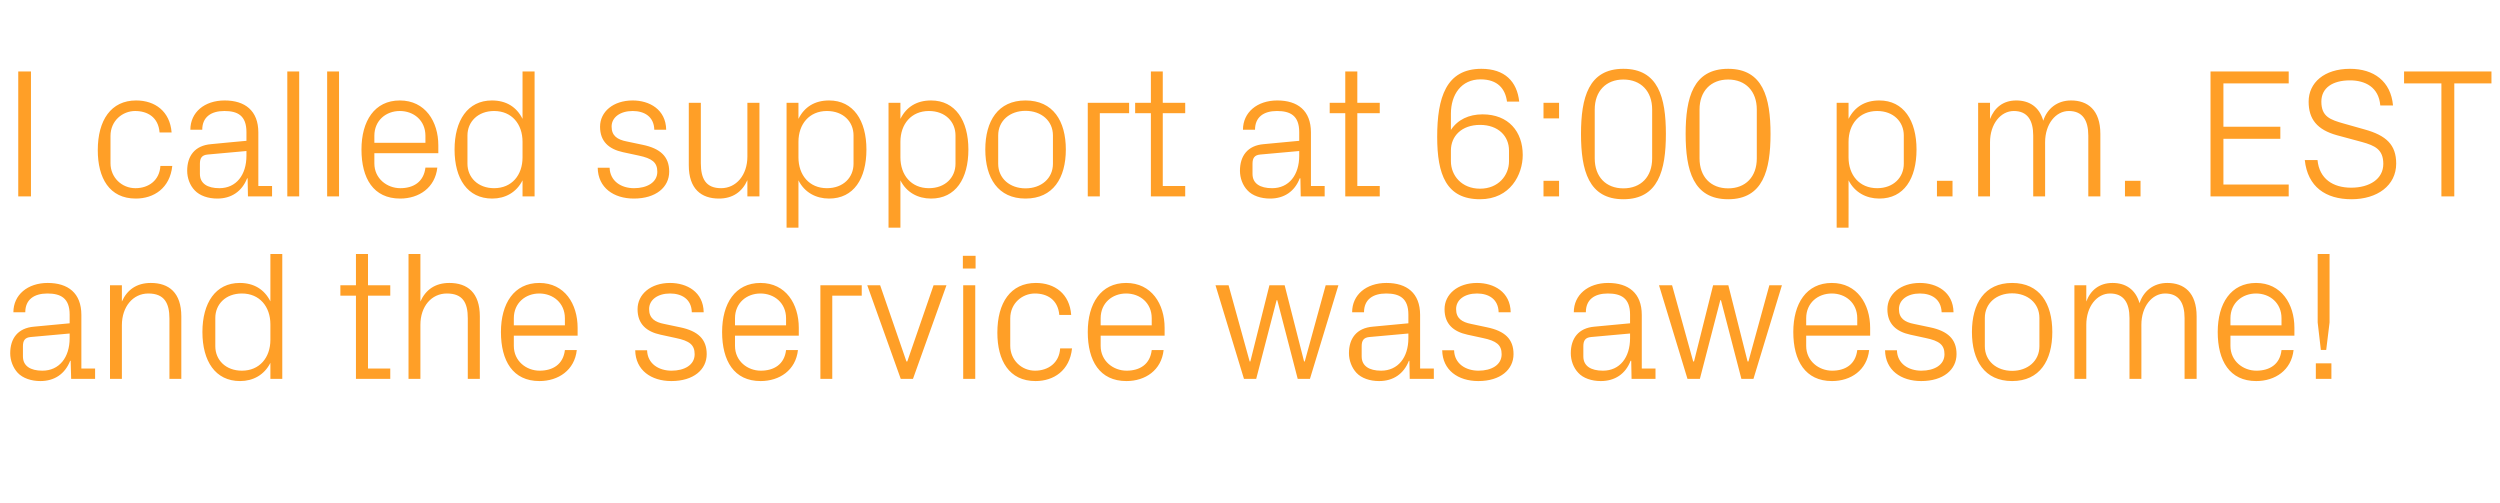
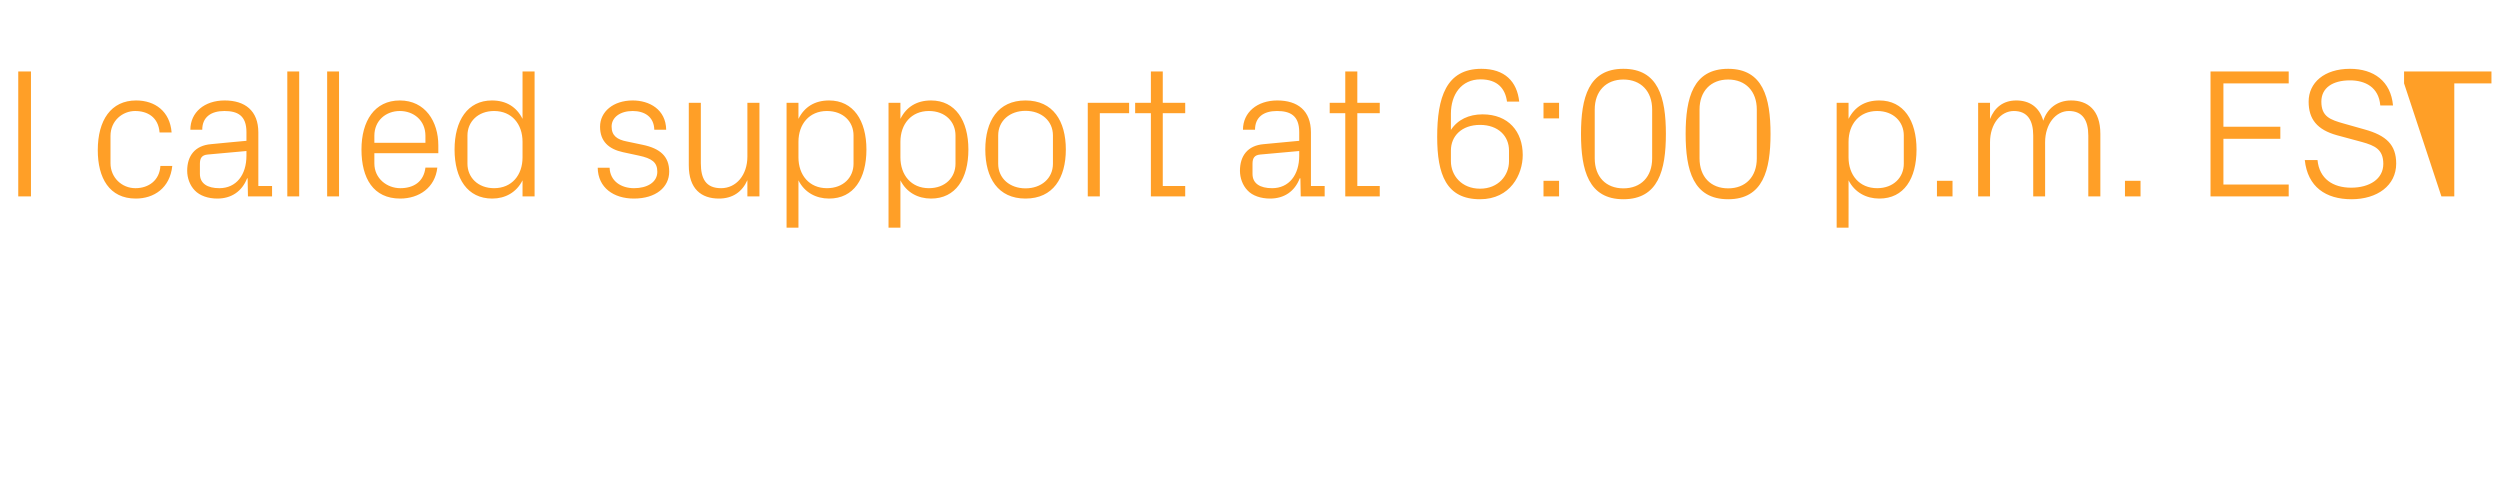
<svg xmlns="http://www.w3.org/2000/svg" version="1.1" width="1493.2px" height="300.4px" viewBox="0 -29 1493.2 300.4" style="top:-29px">
  <desc>I called support at 6:00 p.m. EST and the service was awesome!</desc>
  <defs />
  <g id="Polygon35064">
-     <path d="M 41.6 158.9 C 41.6 149 36.2 146.3 28.3 146.3 C 20.4 146.3 15.1 149.9 15.1 157.5 C 15.1 157.5 8 157.5 8 157.5 C 8 147.1 16.5 140 28.5 140 C 40.6 140 48.6 146 48.6 159.1 C 48.6 159.14 48.6 191.1 48.6 191.1 L 56.8 191.1 L 56.8 197.3 L 42.5 197.3 L 42.2 186.5 C 42.2 186.5 41.91 186.46 41.9 186.5 C 38.8 194.4 32.5 198.6 24.1 198.6 C 18.7 198.6 13.6 196.9 10.6 193.7 C 7.8 190.7 6.1 186.3 6.1 182 C 6.1 173.2 10.6 166.9 20.4 166.1 C 20.41 166.05 41.6 164.1 41.6 164.1 C 41.6 164.1 41.58 158.92 41.6 158.9 Z M 18.3 172.3 C 14.9 172.6 13.7 174.4 13.7 177.8 C 13.7 177.8 13.7 183.9 13.7 183.9 C 13.7 189.6 18.2 192.4 25.3 192.4 C 35.4 192.4 41.6 184.5 41.6 173 C 41.58 172.96 41.6 170.2 41.6 170.2 C 41.6 170.2 18.32 172.3 18.3 172.3 Z M 101.2 161.3 C 101.2 152.1 98.2 146.3 88.6 146.3 C 79.4 146.3 72.8 154.2 72.8 165.2 C 72.85 165.17 72.8 197.3 72.8 197.3 L 65.7 197.3 L 65.7 141.4 L 72.8 141.4 C 72.8 141.4 72.85 151.13 72.8 151.1 C 75.9 144.1 81.6 140 90.1 140 C 100.9 140 108.3 145.8 108.3 160 C 108.29 160.02 108.3 197.3 108.3 197.3 L 101.2 197.3 C 101.2 197.3 101.16 161.33 101.2 161.3 Z M 161.5 164.7 C 161.5 154.1 155 146.3 144.5 146.3 C 134.7 146.3 128.6 152.8 128.6 160.9 C 128.6 160.9 128.6 177.8 128.6 177.8 C 128.6 185.9 134.7 192.4 144.5 192.4 C 155 192.4 161.5 184.6 161.5 174 C 161.5 174 161.5 164.7 161.5 164.7 Z M 161.5 197.3 C 161.5 197.3 161.5 187.66 161.5 187.7 C 157.9 194.9 151.2 198.6 143.4 198.6 C 128.6 198.6 120.9 186.7 120.9 169.3 C 120.9 152 128.7 140 143.2 140 C 151.6 140 157.9 143.8 161.5 151 C 161.5 151.02 161.5 122.7 161.5 122.7 L 168.6 122.7 L 168.6 197.3 L 161.5 197.3 Z M 219.8 191.1 L 233.1 191.1 L 233.1 197.3 L 212.6 197.3 L 212.6 147.6 L 203.3 147.6 L 203.3 141.4 L 212.6 141.4 L 212.6 122.7 L 219.8 122.7 L 219.8 141.4 L 233.1 141.4 L 233.1 147.6 L 219.8 147.6 L 219.8 191.1 Z M 279.4 161.1 C 279.4 151.9 276.5 146.3 266.9 146.3 C 257.7 146.3 251.1 154 251.1 165 C 251.13 164.95 251.1 197.3 251.1 197.3 L 244 197.3 L 244 122.7 L 251.1 122.7 C 251.1 122.7 251.13 151.13 251.1 151.1 C 254.2 144.1 259.9 140 268.4 140 C 279.2 140 286.6 145.8 286.6 160 C 286.57 160.02 286.6 197.3 286.6 197.3 L 279.4 197.3 C 279.4 197.3 279.44 161.11 279.4 161.1 Z M 337.4 161.1 C 337.4 151.9 330.3 146.3 322.1 146.3 C 313.9 146.3 306.9 151.9 306.9 161.1 C 306.87 161.11 306.9 165.3 306.9 165.3 L 337.4 165.3 C 337.4 165.3 337.37 161.11 337.4 161.1 Z M 344.5 180.1 C 343.2 192.1 333.5 198.6 322.2 198.6 C 306.3 198.6 299.2 186.5 299.2 169.3 C 299.2 152.3 307 140 322.1 140 C 337.3 140 345 152.6 345 166.8 C 345.05 166.82 345 171.5 345 171.5 L 306.9 171.5 C 306.9 171.5 306.87 177.57 306.9 177.6 C 306.9 186.7 314.4 192.4 322.3 192.4 C 330.1 192.4 336.4 188.7 337.4 180.1 C 337.4 180.1 344.5 180.1 344.5 180.1 Z M 406.3 166.5 C 416.8 168.7 422.1 173.5 422.1 182.5 C 422.1 191.8 414.2 198.6 401 198.6 C 388.9 198.6 379.6 192.1 379.4 180.2 C 379.4 180.2 386.5 180.2 386.5 180.2 C 386.7 188.2 393.4 192.4 401.1 192.4 C 408.8 192.4 414.9 189 414.9 182.6 C 414.9 177 411.9 174.6 403.7 172.9 C 403.7 172.9 394.5 170.9 394.5 170.9 C 386.2 169.1 380.8 164.6 380.8 155.7 C 380.8 146.7 388.7 140 400.2 140 C 410.2 140 420.1 145.3 420.3 157.5 C 420.3 157.5 413.2 157.5 413.2 157.5 C 413 149.6 407.1 146.3 400.2 146.3 C 392.8 146.3 387.7 150.1 387.7 155.6 C 387.7 161.1 391.1 163.4 396.8 164.5 C 396.8 164.5 406.3 166.5 406.3 166.5 Z M 469.5 161.1 C 469.5 151.9 462.4 146.3 454.2 146.3 C 446 146.3 439 151.9 439 161.1 C 438.96 161.11 439 165.3 439 165.3 L 469.5 165.3 C 469.5 165.3 469.46 161.11 469.5 161.1 Z M 476.6 180.1 C 475.3 192.1 465.6 198.6 454.3 198.6 C 438.4 198.6 431.3 186.5 431.3 169.3 C 431.3 152.3 439.1 140 454.2 140 C 469.4 140 477.1 152.6 477.1 166.8 C 477.14 166.82 477.1 171.5 477.1 171.5 L 439 171.5 C 439 171.5 438.96 177.57 439 177.6 C 439 186.7 446.5 192.4 454.4 192.4 C 462.2 192.4 468.5 188.7 469.5 180.1 C 469.5 180.1 476.6 180.1 476.6 180.1 Z M 490 141.4 L 514.7 141.4 L 514.7 147.6 L 497.1 147.6 L 497.1 197.3 L 490 197.3 L 490 141.4 Z M 541.9 186.9 L 557.6 141.4 L 565.3 141.4 L 545.3 197.3 L 538 197.3 L 518 141.4 L 525.7 141.4 L 541.4 186.9 L 541.9 186.9 Z M 575.3 197.3 L 575.3 141.4 L 582.5 141.4 L 582.5 197.3 L 575.3 197.3 Z M 582.7 131.4 L 575.1 131.4 L 575.1 123.8 L 582.7 123.8 L 582.7 131.4 Z M 632.7 159.1 C 631.9 150 625.5 146.3 618.1 146.3 C 610.7 146.3 603.4 152 603.4 161.2 C 603.4 161.2 603.4 177.5 603.4 177.5 C 603.4 186 610.1 192.4 618.2 192.4 C 626.1 192.4 632.7 187.7 633.2 179.1 C 633.2 179.1 640.3 179.1 640.3 179.1 C 638.9 192.4 629.3 198.6 618.5 198.6 C 602.7 198.6 595.7 186.3 595.7 169.7 C 595.7 151.8 603.6 140 618.7 140 C 630 140 638.9 146.5 639.8 159.1 C 639.8 159.1 632.7 159.1 632.7 159.1 Z M 687.9 161.1 C 687.9 151.9 680.9 146.3 672.6 146.3 C 664.4 146.3 657.4 151.9 657.4 161.1 C 657.4 161.11 657.4 165.3 657.4 165.3 L 687.9 165.3 C 687.9 165.3 687.9 161.11 687.9 161.1 Z M 695 180.1 C 693.7 192.1 684.1 198.6 672.8 198.6 C 656.8 198.6 649.7 186.5 649.7 169.3 C 649.7 152.3 657.5 140 672.6 140 C 687.8 140 695.6 152.6 695.6 166.8 C 695.58 166.82 695.6 171.5 695.6 171.5 L 657.4 171.5 C 657.4 171.5 657.4 177.57 657.4 177.6 C 657.4 186.7 665 192.4 672.9 192.4 C 680.7 192.4 686.9 188.7 687.9 180.1 C 687.9 180.1 695 180.1 695 180.1 Z M 746.8 186.9 L 758.2 141.4 L 767.3 141.4 L 778.9 186.9 L 779.3 186.9 L 791.8 141.4 L 799.4 141.4 L 782.4 197.3 L 775.1 197.3 L 762.9 150.3 L 762.5 150.3 L 750.3 197.3 L 743 197.3 L 726 141.4 L 733.8 141.4 L 746.4 186.9 L 746.8 186.9 Z M 841.2 158.9 C 841.2 149 835.8 146.3 827.9 146.3 C 820 146.3 814.7 149.9 814.7 157.5 C 814.7 157.5 807.6 157.5 807.6 157.5 C 807.6 147.1 816 140 828.1 140 C 840.2 140 848.2 146 848.2 159.1 C 848.19 159.14 848.2 191.1 848.2 191.1 L 856.4 191.1 L 856.4 197.3 L 842 197.3 L 841.8 186.5 C 841.8 186.5 841.5 186.46 841.5 186.5 C 838.4 194.4 832.1 198.6 823.7 198.6 C 818.2 198.6 813.2 196.9 810.2 193.7 C 807.4 190.7 805.7 186.3 805.7 182 C 805.7 173.2 810.2 166.9 820 166.1 C 820 166.05 841.2 164.1 841.2 164.1 C 841.2 164.1 841.17 158.92 841.2 158.9 Z M 817.9 172.3 C 814.5 172.6 813.3 174.4 813.3 177.8 C 813.3 177.8 813.3 183.9 813.3 183.9 C 813.3 189.6 817.8 192.4 824.9 192.4 C 835 192.4 841.2 184.5 841.2 173 C 841.17 172.96 841.2 170.2 841.2 170.2 C 841.2 170.2 817.91 172.3 817.9 172.3 Z M 888.2 166.5 C 898.8 168.7 904 173.5 904 182.5 C 904 191.8 896.1 198.6 883 198.6 C 870.9 198.6 861.6 192.1 861.4 180.2 C 861.4 180.2 868.5 180.2 868.5 180.2 C 868.7 188.2 875.4 192.4 883.1 192.4 C 890.8 192.4 896.9 189 896.9 182.6 C 896.9 177 893.8 174.6 885.7 172.9 C 885.7 172.9 876.5 170.9 876.5 170.9 C 868.2 169.1 862.8 164.6 862.8 155.7 C 862.8 146.7 870.7 140 882.2 140 C 892.2 140 902.1 145.3 902.3 157.5 C 902.3 157.5 895.1 157.5 895.1 157.5 C 894.9 149.6 889.1 146.3 882.2 146.3 C 874.7 146.3 869.7 150.1 869.7 155.6 C 869.7 161.1 873.1 163.4 878.8 164.5 C 878.8 164.5 888.2 166.5 888.2 166.5 Z M 973.6 158.9 C 973.6 149 968.2 146.3 960.3 146.3 C 952.4 146.3 947.2 149.9 947.2 157.5 C 947.2 157.5 940 157.5 940 157.5 C 940 147.1 948.5 140 960.5 140 C 972.6 140 980.6 146 980.6 159.1 C 980.62 159.14 980.6 191.1 980.6 191.1 L 988.8 191.1 L 988.8 197.3 L 974.5 197.3 L 974.3 186.5 C 974.3 186.5 973.92 186.46 973.9 186.5 C 970.9 194.4 964.5 198.6 956.1 198.6 C 950.7 198.6 945.6 196.9 942.7 193.7 C 939.8 190.7 938.2 186.3 938.2 182 C 938.2 173.2 942.7 166.9 952.4 166.1 C 952.42 166.05 973.6 164.1 973.6 164.1 C 973.6 164.1 973.59 158.92 973.6 158.9 Z M 950.3 172.3 C 946.9 172.6 945.7 174.4 945.7 177.8 C 945.7 177.8 945.7 183.9 945.7 183.9 C 945.7 189.6 950.2 192.4 957.4 192.4 C 967.5 192.4 973.6 184.5 973.6 173 C 973.59 172.96 973.6 170.2 973.6 170.2 C 973.6 170.2 950.33 172.3 950.3 172.3 Z M 1011.8 186.9 L 1023.2 141.4 L 1032.3 141.4 L 1043.8 186.9 L 1044.3 186.9 L 1056.8 141.4 L 1064.3 141.4 L 1047.3 197.3 L 1040.1 197.3 L 1027.9 150.3 L 1027.5 150.3 L 1015.3 197.3 L 1007.9 197.3 L 990.9 141.4 L 998.7 141.4 L 1011.3 186.9 L 1011.8 186.9 Z M 1109.3 161.1 C 1109.3 151.9 1102.3 146.3 1094.1 146.3 C 1085.8 146.3 1078.8 151.9 1078.8 161.1 C 1078.81 161.11 1078.8 165.3 1078.8 165.3 L 1109.3 165.3 C 1109.3 165.3 1109.31 161.11 1109.3 161.1 Z M 1116.4 180.1 C 1115.1 192.1 1105.5 198.6 1094.2 198.6 C 1078.3 198.6 1071.1 186.5 1071.1 169.3 C 1071.1 152.3 1078.9 140 1094.1 140 C 1109.2 140 1117 152.6 1117 166.8 C 1116.99 166.82 1117 171.5 1117 171.5 L 1078.8 171.5 C 1078.8 171.5 1078.81 177.57 1078.8 177.6 C 1078.8 186.7 1086.4 192.4 1094.3 192.4 C 1102.1 192.4 1108.3 188.7 1109.3 180.1 C 1109.3 180.1 1116.4 180.1 1116.4 180.1 Z M 1152.8 166.5 C 1163.3 168.7 1168.6 173.5 1168.6 182.5 C 1168.6 191.8 1160.7 198.6 1147.5 198.6 C 1135.4 198.6 1126.1 192.1 1125.9 180.2 C 1125.9 180.2 1133 180.2 1133 180.2 C 1133.2 188.2 1139.9 192.4 1147.6 192.4 C 1155.3 192.4 1161.4 189 1161.4 182.6 C 1161.4 177 1158.4 174.6 1150.2 172.9 C 1150.2 172.9 1141 170.9 1141 170.9 C 1132.7 169.1 1127.3 164.6 1127.3 155.7 C 1127.3 146.7 1135.2 140 1146.7 140 C 1156.7 140 1166.6 145.3 1166.8 157.5 C 1166.8 157.5 1159.7 157.5 1159.7 157.5 C 1159.4 149.6 1153.6 146.3 1146.7 146.3 C 1139.3 146.3 1134.2 150.1 1134.2 155.6 C 1134.2 161.1 1137.6 163.4 1143.3 164.5 C 1143.3 164.5 1152.8 166.5 1152.8 166.5 Z M 1201.8 140 C 1218.3 140 1225.8 152.3 1225.8 169.3 C 1225.8 186.3 1218.3 198.6 1201.8 198.6 C 1185.3 198.6 1177.8 186.3 1177.8 169.3 C 1177.8 152.3 1185.3 140 1201.8 140 Z M 1218.1 160.9 C 1218.1 152.1 1211.1 146.2 1201.8 146.2 C 1192.5 146.2 1185.5 152.1 1185.5 160.9 C 1185.5 160.9 1185.5 177.8 1185.5 177.8 C 1185.5 186.6 1192.5 192.5 1201.8 192.5 C 1211.1 192.5 1218.1 186.6 1218.1 177.8 C 1218.1 177.8 1218.1 160.9 1218.1 160.9 Z M 1239 141.4 L 1246.1 141.4 C 1246.1 141.4 1246.12 151.13 1246.1 151.1 C 1248.6 144.4 1253.8 140 1261.8 140 C 1269.4 140 1275.5 143.7 1277.9 152.1 C 1280.2 145 1286.1 140 1294.5 140 C 1304.4 140 1312 145.6 1312 160 C 1311.95 160.02 1312 197.3 1312 197.3 L 1304.8 197.3 C 1304.8 197.3 1304.82 161 1304.8 161 C 1304.8 151.9 1301.4 146.3 1293.2 146.3 C 1285.4 146.3 1279 154 1279 165 C 1279.04 164.95 1279 197.3 1279 197.3 L 1271.9 197.3 C 1271.9 197.3 1271.91 161 1271.9 161 C 1271.9 151.9 1268.5 146.3 1260.3 146.3 C 1252.5 146.3 1246.1 154 1246.1 165 C 1246.12 164.95 1246.1 197.3 1246.1 197.3 L 1239 197.3 L 1239 141.4 Z M 1362.7 161.1 C 1362.7 151.9 1355.7 146.3 1347.5 146.3 C 1339.3 146.3 1332.2 151.9 1332.2 161.1 C 1332.25 161.11 1332.2 165.3 1332.2 165.3 L 1362.7 165.3 C 1362.7 165.3 1362.75 161.11 1362.7 161.1 Z M 1369.9 180.1 C 1368.6 192.1 1358.9 198.6 1347.6 198.6 C 1331.7 198.6 1324.6 186.5 1324.6 169.3 C 1324.6 152.3 1332.4 140 1347.5 140 C 1362.6 140 1370.4 152.6 1370.4 166.8 C 1370.43 166.82 1370.4 171.5 1370.4 171.5 L 1332.2 171.5 C 1332.2 171.5 1332.25 177.57 1332.2 177.6 C 1332.2 186.7 1339.8 192.4 1347.7 192.4 C 1355.5 192.4 1361.8 188.7 1362.7 180.1 C 1362.7 180.1 1369.9 180.1 1369.9 180.1 Z M 1392.5 197.3 L 1383.2 197.3 L 1383.2 188 L 1392.5 188 L 1392.5 197.3 Z M 1386.2 180 L 1384.3 163.6 L 1384.3 122.7 L 1391.4 122.7 L 1391.4 163.6 L 1389.4 180 L 1386.2 180 Z " stroke="none" fill="#ff9f27" />
-   </g>
+     </g>
  <g id="Polygon35063">
-     <path d="M 10.9 13.7 L 18.5 13.7 L 18.5 88.3 L 10.9 88.3 L 10.9 13.7 Z M 95.3 50.1 C 94.6 41 88.1 37.3 80.7 37.3 C 73.3 37.3 66 43 66 52.2 C 66 52.2 66 68.5 66 68.5 C 66 77 72.7 83.4 80.9 83.4 C 88.8 83.4 95.3 78.7 95.8 70.1 C 95.8 70.1 102.9 70.1 102.9 70.1 C 101.5 83.4 91.9 89.6 81.1 89.6 C 65.3 89.6 58.4 77.3 58.4 60.7 C 58.4 42.8 66.3 31 81.3 31 C 92.6 31 101.5 37.5 102.5 50.1 C 102.5 50.1 95.3 50.1 95.3 50.1 Z M 147.2 49.9 C 147.2 40 141.9 37.3 134 37.3 C 126.1 37.3 120.8 40.9 120.8 48.5 C 120.8 48.5 113.7 48.5 113.7 48.5 C 113.7 38.1 122.1 31 134.2 31 C 146.2 31 154.3 37 154.3 50.1 C 154.26 50.14 154.3 82.1 154.3 82.1 L 162.5 82.1 L 162.5 88.3 L 148.1 88.3 L 147.9 77.5 C 147.9 77.5 147.56 77.46 147.6 77.5 C 144.5 85.4 138.1 89.6 129.8 89.6 C 124.3 89.6 119.3 87.9 116.3 84.7 C 113.4 81.7 111.8 77.3 111.8 73 C 111.8 64.2 116.3 57.9 126.1 57.1 C 126.06 57.05 147.2 55.1 147.2 55.1 C 147.2 55.1 147.23 49.92 147.2 49.9 Z M 124 63.3 C 120.6 63.6 119.4 65.4 119.4 68.8 C 119.4 68.8 119.4 74.9 119.4 74.9 C 119.4 80.6 123.9 83.4 131 83.4 C 141.1 83.4 147.2 75.5 147.2 64 C 147.23 63.96 147.2 61.2 147.2 61.2 C 147.2 61.2 123.98 63.3 124 63.3 Z M 171.6 88.3 L 171.6 13.7 L 178.7 13.7 L 178.7 88.3 L 171.6 88.3 Z M 195.4 88.3 L 195.4 13.7 L 202.5 13.7 L 202.5 88.3 L 195.4 88.3 Z M 254.1 52.1 C 254.1 42.9 247.1 37.3 238.8 37.3 C 230.6 37.3 223.6 42.9 223.6 52.1 C 223.59 52.11 223.6 56.3 223.6 56.3 L 254.1 56.3 C 254.1 56.3 254.1 52.11 254.1 52.1 Z M 261.2 71.1 C 259.9 83.1 250.3 89.6 239 89.6 C 223 89.6 215.9 77.5 215.9 60.3 C 215.9 43.3 223.7 31 238.8 31 C 254 31 261.8 43.6 261.8 57.8 C 261.78 57.82 261.8 62.5 261.8 62.5 L 223.6 62.5 C 223.6 62.5 223.59 68.57 223.6 68.6 C 223.6 77.7 231.2 83.4 239.1 83.4 C 246.9 83.4 253.1 79.7 254.1 71.1 C 254.1 71.1 261.2 71.1 261.2 71.1 Z M 312.1 55.7 C 312.1 45.1 305.7 37.3 295.1 37.3 C 285.4 37.3 279.2 43.8 279.2 51.9 C 279.2 51.9 279.2 68.8 279.2 68.8 C 279.2 76.9 285.4 83.4 295.1 83.4 C 305.7 83.4 312.1 75.6 312.1 65 C 312.1 65 312.1 55.7 312.1 55.7 Z M 312.1 88.3 C 312.1 88.3 312.13 78.66 312.1 78.7 C 308.5 85.9 301.8 89.6 294 89.6 C 279.2 89.6 271.5 77.7 271.5 60.3 C 271.5 43 279.3 31 293.8 31 C 302.3 31 308.5 34.8 312.1 42 C 312.13 42.02 312.1 13.7 312.1 13.7 L 319.3 13.7 L 319.3 88.3 L 312.1 88.3 Z M 383.9 57.5 C 394.4 59.7 399.7 64.5 399.7 73.5 C 399.7 82.8 391.8 89.6 378.6 89.6 C 366.5 89.6 357.2 83.1 357 71.2 C 357 71.2 364.1 71.2 364.1 71.2 C 364.4 79.2 371 83.4 378.7 83.4 C 386.4 83.4 392.6 80 392.6 73.6 C 392.6 68 389.5 65.6 381.4 63.9 C 381.4 63.9 372.1 61.9 372.1 61.9 C 363.8 60.1 358.4 55.6 358.4 46.7 C 358.4 37.7 366.3 31 377.9 31 C 387.8 31 397.7 36.3 397.9 48.5 C 397.9 48.5 390.8 48.5 390.8 48.5 C 390.6 40.6 384.8 37.3 377.9 37.3 C 370.4 37.3 365.3 41.1 365.3 46.6 C 365.3 52.1 368.7 54.4 374.4 55.5 C 374.4 55.5 383.9 57.5 383.9 57.5 Z M 418.6 68.5 C 418.6 77.6 421.5 83.4 430.7 83.4 C 439.7 83.4 446.4 75.6 446.4 64.5 C 446.42 64.51 446.4 32.4 446.4 32.4 L 453.6 32.4 L 453.6 88.3 L 446.4 88.3 C 446.4 88.3 446.42 78.55 446.4 78.6 C 443.3 85.6 437.6 89.6 429.4 89.6 C 418.9 89.6 411.4 83.9 411.4 69.7 C 411.42 69.67 411.4 32.4 411.4 32.4 L 418.6 32.4 C 418.6 32.4 418.55 68.46 418.6 68.5 Z M 476.9 65 C 476.9 75.6 483.4 83.4 493.9 83.4 C 503.8 83.4 509.8 76.9 509.8 68.8 C 509.8 68.8 509.8 51.9 509.8 51.9 C 509.8 43.8 503.8 37.3 493.9 37.3 C 483.4 37.3 476.9 45.1 476.9 55.7 C 476.9 55.7 476.9 65 476.9 65 Z M 469.8 107 L 469.8 32.4 L 476.9 32.4 C 476.9 32.4 476.92 42.02 476.9 42 C 480.5 34.8 486.7 31 495.2 31 C 509.7 31 517.5 43 517.5 60.3 C 517.5 77.7 509.9 89.6 495.2 89.6 C 487.3 89.6 480.5 85.9 476.9 78.7 C 476.92 78.66 476.9 107 476.9 107 L 469.8 107 Z M 537.8 65 C 537.8 75.6 544.3 83.4 554.8 83.4 C 564.7 83.4 570.7 76.9 570.7 68.8 C 570.7 68.8 570.7 51.9 570.7 51.9 C 570.7 43.8 564.7 37.3 554.8 37.3 C 544.3 37.3 537.8 45.1 537.8 55.7 C 537.8 55.7 537.8 65 537.8 65 Z M 530.7 107 L 530.7 32.4 L 537.8 32.4 C 537.8 32.4 537.81 42.02 537.8 42 C 541.4 34.8 547.6 31 556.1 31 C 570.6 31 578.4 43 578.4 60.3 C 578.4 77.7 570.8 89.6 556.1 89.6 C 548.2 89.6 541.4 85.9 537.8 78.7 C 537.81 78.66 537.8 107 537.8 107 L 530.7 107 Z M 612.5 31 C 629 31 636.6 43.3 636.6 60.3 C 636.6 77.3 629 89.6 612.5 89.6 C 596.1 89.6 588.5 77.3 588.5 60.3 C 588.5 43.3 596.1 31 612.5 31 Z M 628.9 51.9 C 628.9 43.1 621.9 37.2 612.5 37.2 C 603.2 37.2 596.2 43.1 596.2 51.9 C 596.2 51.9 596.2 68.8 596.2 68.8 C 596.2 77.6 603.2 83.5 612.5 83.5 C 621.9 83.5 628.9 77.6 628.9 68.8 C 628.9 68.8 628.9 51.9 628.9 51.9 Z M 649.7 32.4 L 674.4 32.4 L 674.4 38.6 L 656.9 38.6 L 656.9 88.3 L 649.7 88.3 L 649.7 32.4 Z M 694.5 82.1 L 707.9 82.1 L 707.9 88.3 L 687.4 88.3 L 687.4 38.6 L 678 38.6 L 678 32.4 L 687.4 32.4 L 687.4 13.7 L 694.5 13.7 L 694.5 32.4 L 707.9 32.4 L 707.9 38.6 L 694.5 38.6 L 694.5 82.1 Z M 776 49.9 C 776 40 770.6 37.3 762.7 37.3 C 754.8 37.3 749.6 40.9 749.6 48.5 C 749.6 48.5 742.4 48.5 742.4 48.5 C 742.4 38.1 750.9 31 762.9 31 C 775 31 783 37 783 50.1 C 783.02 50.14 783 82.1 783 82.1 L 791.2 82.1 L 791.2 88.3 L 776.9 88.3 L 776.7 77.5 C 776.7 77.5 776.33 77.46 776.3 77.5 C 773.3 85.4 766.9 89.6 758.6 89.6 C 753.1 89.6 748 87.9 745.1 84.7 C 742.2 81.7 740.6 77.3 740.6 73 C 740.6 64.2 745.1 57.9 754.8 57.1 C 754.82 57.05 776 55.1 776 55.1 C 776 55.1 776 49.92 776 49.9 Z M 752.7 63.3 C 749.3 63.6 748.1 65.4 748.1 68.8 C 748.1 68.8 748.1 74.9 748.1 74.9 C 748.1 80.6 752.6 83.4 759.8 83.4 C 769.9 83.4 776 75.5 776 64 C 776 63.96 776 61.2 776 61.2 C 776 61.2 752.74 63.3 752.7 63.3 Z M 810.7 82.1 L 824.1 82.1 L 824.1 88.3 L 803.5 88.3 L 803.5 38.6 L 794.2 38.6 L 794.2 32.4 L 803.5 32.4 L 803.5 13.7 L 810.7 13.7 L 810.7 32.4 L 824.1 32.4 L 824.1 38.6 L 810.7 38.6 L 810.7 82.1 Z M 858.4 52.8 C 858.4 29.3 863.7 12.1 884.8 12.1 C 898.7 12.1 906.1 19.6 907.4 31.7 C 907.4 31.7 900.1 31.7 900.1 31.7 C 899.1 24.1 894.6 18.4 884.3 18.4 C 872.8 18.4 866.6 27.5 866.6 38.9 C 866.6 38.9 866.6 48.6 866.6 48.6 C 870.6 42.5 877.3 39.3 885.5 39.3 C 901 39.3 909.5 49.6 909.5 63.6 C 909.5 75.2 902.1 90 884 90 C 863.8 90 858.4 75.2 858.4 52.8 Z M 901.3 67.3 C 901.3 67.3 901.3 60.9 901.3 60.9 C 901.3 52.3 894.9 45.6 884 45.6 C 873 45.6 866.6 52.3 866.6 60.9 C 866.6 60.9 866.6 67.3 866.6 67.3 C 866.6 75.8 873 83.7 884 83.7 C 894.9 83.7 901.3 75.8 901.3 67.3 Z M 931.2 88.3 L 921.9 88.3 L 921.9 79 L 931.2 79 L 931.2 88.3 Z M 931.2 41.7 L 921.9 41.7 L 921.9 32.4 L 931.2 32.4 L 931.2 41.7 Z M 969.6 90 C 948.8 90 944.3 72.7 944.3 51 C 944.3 29.3 948.8 12.1 969.6 12.1 C 990.5 12.1 995 29.3 995 51 C 995 72.7 990.5 90 969.6 90 Z M 986.8 36.4 C 986.8 25.5 980.1 18.5 969.6 18.5 C 959.2 18.5 952.5 25.5 952.5 36.4 C 952.5 36.4 952.5 65.6 952.5 65.6 C 952.5 76.6 959.2 83.5 969.6 83.5 C 980.1 83.5 986.8 76.6 986.8 65.6 C 986.8 65.6 986.8 36.4 986.8 36.4 Z M 1032.2 90 C 1011.3 90 1006.8 72.7 1006.8 51 C 1006.8 29.3 1011.3 12.1 1032.2 12.1 C 1053 12.1 1057.5 29.3 1057.5 51 C 1057.5 72.7 1053 90 1032.2 90 Z M 1049.3 36.4 C 1049.3 25.5 1042.6 18.5 1032.2 18.5 C 1021.8 18.5 1015.1 25.5 1015.1 36.4 C 1015.1 36.4 1015.1 65.6 1015.1 65.6 C 1015.1 76.6 1021.8 83.5 1032.2 83.5 C 1042.6 83.5 1049.3 76.6 1049.3 65.6 C 1049.3 65.6 1049.3 36.4 1049.3 36.4 Z M 1104.1 65 C 1104.1 75.6 1110.6 83.4 1121.2 83.4 C 1131 83.4 1137.1 76.9 1137.1 68.8 C 1137.1 68.8 1137.1 51.9 1137.1 51.9 C 1137.1 43.8 1131 37.3 1121.2 37.3 C 1110.6 37.3 1104.1 45.1 1104.1 55.7 C 1104.1 55.7 1104.1 65 1104.1 65 Z M 1097 107 L 1097 32.4 L 1104.1 32.4 C 1104.1 32.4 1104.15 42.02 1104.1 42 C 1107.8 34.8 1113.9 31 1122.5 31 C 1137 31 1144.7 43 1144.7 60.3 C 1144.7 77.7 1137.2 89.6 1122.5 89.6 C 1114.6 89.6 1107.8 85.9 1104.1 78.7 C 1104.15 78.66 1104.1 107 1104.1 107 L 1097 107 Z M 1166.2 88.3 L 1156.9 88.3 L 1156.9 79 L 1166.2 79 L 1166.2 88.3 Z M 1181.5 32.4 L 1188.6 32.4 C 1188.6 32.4 1188.63 42.13 1188.6 42.1 C 1191.2 35.4 1196.3 31 1204.3 31 C 1211.9 31 1218 34.7 1220.4 43.1 C 1222.7 36 1228.6 31 1237 31 C 1246.9 31 1254.5 36.6 1254.5 51 C 1254.46 51.02 1254.5 88.3 1254.5 88.3 L 1247.3 88.3 C 1247.3 88.3 1247.32 52 1247.3 52 C 1247.3 42.9 1243.9 37.3 1235.7 37.3 C 1227.9 37.3 1221.5 45 1221.5 56 C 1221.54 55.95 1221.5 88.3 1221.5 88.3 L 1214.4 88.3 C 1214.4 88.3 1214.41 52 1214.4 52 C 1214.4 42.9 1211 37.3 1202.8 37.3 C 1195 37.3 1188.6 45 1188.6 56 C 1188.63 55.95 1188.6 88.3 1188.6 88.3 L 1181.5 88.3 L 1181.5 32.4 Z M 1278.5 88.3 L 1269.2 88.3 L 1269.2 79 L 1278.5 79 L 1278.5 88.3 Z M 1320.3 13.7 L 1367 13.7 L 1367 20.8 L 1328 20.8 L 1328 46.7 L 1362 46.7 L 1362 53.9 L 1328 53.9 L 1328 81.2 L 1367 81.2 L 1367 88.3 L 1320.3 88.3 L 1320.3 13.7 Z M 1386.5 31.7 C 1386.5 40.7 1391.8 42.5 1399.9 44.8 C 1399.9 44.8 1412.3 48.3 1412.3 48.3 C 1425.3 51.9 1431.2 57.5 1431.2 68.7 C 1431.2 81.8 1419.9 90 1404.5 90 C 1389.1 90 1378.3 82.6 1376.6 66.6 C 1376.6 66.6 1384.2 66.6 1384.2 66.6 C 1385.3 77.8 1393.4 83.1 1404.3 83.1 C 1415.3 83.1 1423.5 77.9 1423.5 68.9 C 1423.5 60.3 1418.6 58 1410.7 55.8 C 1410.7 55.8 1395.9 51.8 1395.9 51.8 C 1383.9 48.5 1378.9 42.1 1378.9 31.7 C 1378.9 20.5 1388.1 12.1 1403.6 12.1 C 1417.8 12.1 1428 19.5 1429.3 34 C 1429.3 34 1421.7 34 1421.7 34 C 1420.8 23 1412.6 19 1403.6 19 C 1393.2 19 1386.5 23.5 1386.5 31.7 Z M 1435.9 13.7 L 1488.1 13.7 L 1488.1 20.8 L 1465.9 20.8 L 1465.9 88.3 L 1458.2 88.3 L 1458.2 20.8 L 1435.9 20.8 L 1435.9 13.7 Z " stroke="none" fill="#ff9f27" />
+     <path d="M 10.9 13.7 L 18.5 13.7 L 18.5 88.3 L 10.9 88.3 L 10.9 13.7 Z M 95.3 50.1 C 94.6 41 88.1 37.3 80.7 37.3 C 73.3 37.3 66 43 66 52.2 C 66 52.2 66 68.5 66 68.5 C 66 77 72.7 83.4 80.9 83.4 C 88.8 83.4 95.3 78.7 95.8 70.1 C 95.8 70.1 102.9 70.1 102.9 70.1 C 101.5 83.4 91.9 89.6 81.1 89.6 C 65.3 89.6 58.4 77.3 58.4 60.7 C 58.4 42.8 66.3 31 81.3 31 C 92.6 31 101.5 37.5 102.5 50.1 C 102.5 50.1 95.3 50.1 95.3 50.1 Z M 147.2 49.9 C 147.2 40 141.9 37.3 134 37.3 C 126.1 37.3 120.8 40.9 120.8 48.5 C 120.8 48.5 113.7 48.5 113.7 48.5 C 113.7 38.1 122.1 31 134.2 31 C 146.2 31 154.3 37 154.3 50.1 C 154.26 50.14 154.3 82.1 154.3 82.1 L 162.5 82.1 L 162.5 88.3 L 148.1 88.3 L 147.9 77.5 C 147.9 77.5 147.56 77.46 147.6 77.5 C 144.5 85.4 138.1 89.6 129.8 89.6 C 124.3 89.6 119.3 87.9 116.3 84.7 C 113.4 81.7 111.8 77.3 111.8 73 C 111.8 64.2 116.3 57.9 126.1 57.1 C 126.06 57.05 147.2 55.1 147.2 55.1 C 147.2 55.1 147.23 49.92 147.2 49.9 Z M 124 63.3 C 120.6 63.6 119.4 65.4 119.4 68.8 C 119.4 68.8 119.4 74.9 119.4 74.9 C 119.4 80.6 123.9 83.4 131 83.4 C 141.1 83.4 147.2 75.5 147.2 64 C 147.23 63.96 147.2 61.2 147.2 61.2 C 147.2 61.2 123.98 63.3 124 63.3 Z M 171.6 88.3 L 171.6 13.7 L 178.7 13.7 L 178.7 88.3 L 171.6 88.3 Z M 195.4 88.3 L 195.4 13.7 L 202.5 13.7 L 202.5 88.3 L 195.4 88.3 Z M 254.1 52.1 C 254.1 42.9 247.1 37.3 238.8 37.3 C 230.6 37.3 223.6 42.9 223.6 52.1 C 223.59 52.11 223.6 56.3 223.6 56.3 L 254.1 56.3 C 254.1 56.3 254.1 52.11 254.1 52.1 Z M 261.2 71.1 C 259.9 83.1 250.3 89.6 239 89.6 C 223 89.6 215.9 77.5 215.9 60.3 C 215.9 43.3 223.7 31 238.8 31 C 254 31 261.8 43.6 261.8 57.8 C 261.78 57.82 261.8 62.5 261.8 62.5 L 223.6 62.5 C 223.6 62.5 223.59 68.57 223.6 68.6 C 223.6 77.7 231.2 83.4 239.1 83.4 C 246.9 83.4 253.1 79.7 254.1 71.1 C 254.1 71.1 261.2 71.1 261.2 71.1 Z M 312.1 55.7 C 312.1 45.1 305.7 37.3 295.1 37.3 C 285.4 37.3 279.2 43.8 279.2 51.9 C 279.2 51.9 279.2 68.8 279.2 68.8 C 279.2 76.9 285.4 83.4 295.1 83.4 C 305.7 83.4 312.1 75.6 312.1 65 C 312.1 65 312.1 55.7 312.1 55.7 Z M 312.1 88.3 C 312.1 88.3 312.13 78.66 312.1 78.7 C 308.5 85.9 301.8 89.6 294 89.6 C 279.2 89.6 271.5 77.7 271.5 60.3 C 271.5 43 279.3 31 293.8 31 C 302.3 31 308.5 34.8 312.1 42 C 312.13 42.02 312.1 13.7 312.1 13.7 L 319.3 13.7 L 319.3 88.3 L 312.1 88.3 Z M 383.9 57.5 C 394.4 59.7 399.7 64.5 399.7 73.5 C 399.7 82.8 391.8 89.6 378.6 89.6 C 366.5 89.6 357.2 83.1 357 71.2 C 357 71.2 364.1 71.2 364.1 71.2 C 364.4 79.2 371 83.4 378.7 83.4 C 386.4 83.4 392.6 80 392.6 73.6 C 392.6 68 389.5 65.6 381.4 63.9 C 381.4 63.9 372.1 61.9 372.1 61.9 C 363.8 60.1 358.4 55.6 358.4 46.7 C 358.4 37.7 366.3 31 377.9 31 C 387.8 31 397.7 36.3 397.9 48.5 C 397.9 48.5 390.8 48.5 390.8 48.5 C 390.6 40.6 384.8 37.3 377.9 37.3 C 370.4 37.3 365.3 41.1 365.3 46.6 C 365.3 52.1 368.7 54.4 374.4 55.5 C 374.4 55.5 383.9 57.5 383.9 57.5 Z M 418.6 68.5 C 418.6 77.6 421.5 83.4 430.7 83.4 C 439.7 83.4 446.4 75.6 446.4 64.5 C 446.42 64.51 446.4 32.4 446.4 32.4 L 453.6 32.4 L 453.6 88.3 L 446.4 88.3 C 446.4 88.3 446.42 78.55 446.4 78.6 C 443.3 85.6 437.6 89.6 429.4 89.6 C 418.9 89.6 411.4 83.9 411.4 69.7 C 411.42 69.67 411.4 32.4 411.4 32.4 L 418.6 32.4 C 418.6 32.4 418.55 68.46 418.6 68.5 Z M 476.9 65 C 476.9 75.6 483.4 83.4 493.9 83.4 C 503.8 83.4 509.8 76.9 509.8 68.8 C 509.8 68.8 509.8 51.9 509.8 51.9 C 509.8 43.8 503.8 37.3 493.9 37.3 C 483.4 37.3 476.9 45.1 476.9 55.7 C 476.9 55.7 476.9 65 476.9 65 Z M 469.8 107 L 469.8 32.4 L 476.9 32.4 C 476.9 32.4 476.92 42.02 476.9 42 C 480.5 34.8 486.7 31 495.2 31 C 509.7 31 517.5 43 517.5 60.3 C 517.5 77.7 509.9 89.6 495.2 89.6 C 487.3 89.6 480.5 85.9 476.9 78.7 C 476.92 78.66 476.9 107 476.9 107 L 469.8 107 Z M 537.8 65 C 537.8 75.6 544.3 83.4 554.8 83.4 C 564.7 83.4 570.7 76.9 570.7 68.8 C 570.7 68.8 570.7 51.9 570.7 51.9 C 570.7 43.8 564.7 37.3 554.8 37.3 C 544.3 37.3 537.8 45.1 537.8 55.7 C 537.8 55.7 537.8 65 537.8 65 Z M 530.7 107 L 530.7 32.4 L 537.8 32.4 C 537.8 32.4 537.81 42.02 537.8 42 C 541.4 34.8 547.6 31 556.1 31 C 570.6 31 578.4 43 578.4 60.3 C 578.4 77.7 570.8 89.6 556.1 89.6 C 548.2 89.6 541.4 85.9 537.8 78.7 C 537.81 78.66 537.8 107 537.8 107 L 530.7 107 Z M 612.5 31 C 629 31 636.6 43.3 636.6 60.3 C 636.6 77.3 629 89.6 612.5 89.6 C 596.1 89.6 588.5 77.3 588.5 60.3 C 588.5 43.3 596.1 31 612.5 31 Z M 628.9 51.9 C 628.9 43.1 621.9 37.2 612.5 37.2 C 603.2 37.2 596.2 43.1 596.2 51.9 C 596.2 51.9 596.2 68.8 596.2 68.8 C 596.2 77.6 603.2 83.5 612.5 83.5 C 621.9 83.5 628.9 77.6 628.9 68.8 C 628.9 68.8 628.9 51.9 628.9 51.9 Z M 649.7 32.4 L 674.4 32.4 L 674.4 38.6 L 656.9 38.6 L 656.9 88.3 L 649.7 88.3 L 649.7 32.4 Z M 694.5 82.1 L 707.9 82.1 L 707.9 88.3 L 687.4 88.3 L 687.4 38.6 L 678 38.6 L 678 32.4 L 687.4 32.4 L 687.4 13.7 L 694.5 13.7 L 694.5 32.4 L 707.9 32.4 L 707.9 38.6 L 694.5 38.6 L 694.5 82.1 Z M 776 49.9 C 776 40 770.6 37.3 762.7 37.3 C 754.8 37.3 749.6 40.9 749.6 48.5 C 749.6 48.5 742.4 48.5 742.4 48.5 C 742.4 38.1 750.9 31 762.9 31 C 775 31 783 37 783 50.1 C 783.02 50.14 783 82.1 783 82.1 L 791.2 82.1 L 791.2 88.3 L 776.9 88.3 L 776.7 77.5 C 776.7 77.5 776.33 77.46 776.3 77.5 C 773.3 85.4 766.9 89.6 758.6 89.6 C 753.1 89.6 748 87.9 745.1 84.7 C 742.2 81.7 740.6 77.3 740.6 73 C 740.6 64.2 745.1 57.9 754.8 57.1 C 754.82 57.05 776 55.1 776 55.1 C 776 55.1 776 49.92 776 49.9 Z M 752.7 63.3 C 749.3 63.6 748.1 65.4 748.1 68.8 C 748.1 68.8 748.1 74.9 748.1 74.9 C 748.1 80.6 752.6 83.4 759.8 83.4 C 769.9 83.4 776 75.5 776 64 C 776 63.96 776 61.2 776 61.2 C 776 61.2 752.74 63.3 752.7 63.3 Z M 810.7 82.1 L 824.1 82.1 L 824.1 88.3 L 803.5 88.3 L 803.5 38.6 L 794.2 38.6 L 794.2 32.4 L 803.5 32.4 L 803.5 13.7 L 810.7 13.7 L 810.7 32.4 L 824.1 32.4 L 824.1 38.6 L 810.7 38.6 L 810.7 82.1 Z M 858.4 52.8 C 858.4 29.3 863.7 12.1 884.8 12.1 C 898.7 12.1 906.1 19.6 907.4 31.7 C 907.4 31.7 900.1 31.7 900.1 31.7 C 899.1 24.1 894.6 18.4 884.3 18.4 C 872.8 18.4 866.6 27.5 866.6 38.9 C 866.6 38.9 866.6 48.6 866.6 48.6 C 870.6 42.5 877.3 39.3 885.5 39.3 C 901 39.3 909.5 49.6 909.5 63.6 C 909.5 75.2 902.1 90 884 90 C 863.8 90 858.4 75.2 858.4 52.8 Z M 901.3 67.3 C 901.3 67.3 901.3 60.9 901.3 60.9 C 901.3 52.3 894.9 45.6 884 45.6 C 873 45.6 866.6 52.3 866.6 60.9 C 866.6 60.9 866.6 67.3 866.6 67.3 C 866.6 75.8 873 83.7 884 83.7 C 894.9 83.7 901.3 75.8 901.3 67.3 Z M 931.2 88.3 L 921.9 88.3 L 921.9 79 L 931.2 79 L 931.2 88.3 Z M 931.2 41.7 L 921.9 41.7 L 921.9 32.4 L 931.2 32.4 L 931.2 41.7 Z M 969.6 90 C 948.8 90 944.3 72.7 944.3 51 C 944.3 29.3 948.8 12.1 969.6 12.1 C 990.5 12.1 995 29.3 995 51 C 995 72.7 990.5 90 969.6 90 Z M 986.8 36.4 C 986.8 25.5 980.1 18.5 969.6 18.5 C 959.2 18.5 952.5 25.5 952.5 36.4 C 952.5 36.4 952.5 65.6 952.5 65.6 C 952.5 76.6 959.2 83.5 969.6 83.5 C 980.1 83.5 986.8 76.6 986.8 65.6 C 986.8 65.6 986.8 36.4 986.8 36.4 Z M 1032.2 90 C 1011.3 90 1006.8 72.7 1006.8 51 C 1006.8 29.3 1011.3 12.1 1032.2 12.1 C 1053 12.1 1057.5 29.3 1057.5 51 C 1057.5 72.7 1053 90 1032.2 90 Z M 1049.3 36.4 C 1049.3 25.5 1042.6 18.5 1032.2 18.5 C 1021.8 18.5 1015.1 25.5 1015.1 36.4 C 1015.1 36.4 1015.1 65.6 1015.1 65.6 C 1015.1 76.6 1021.8 83.5 1032.2 83.5 C 1042.6 83.5 1049.3 76.6 1049.3 65.6 C 1049.3 65.6 1049.3 36.4 1049.3 36.4 Z M 1104.1 65 C 1104.1 75.6 1110.6 83.4 1121.2 83.4 C 1131 83.4 1137.1 76.9 1137.1 68.8 C 1137.1 68.8 1137.1 51.9 1137.1 51.9 C 1137.1 43.8 1131 37.3 1121.2 37.3 C 1110.6 37.3 1104.1 45.1 1104.1 55.7 C 1104.1 55.7 1104.1 65 1104.1 65 Z M 1097 107 L 1097 32.4 L 1104.1 32.4 C 1104.1 32.4 1104.15 42.02 1104.1 42 C 1107.8 34.8 1113.9 31 1122.5 31 C 1137 31 1144.7 43 1144.7 60.3 C 1144.7 77.7 1137.2 89.6 1122.5 89.6 C 1114.6 89.6 1107.8 85.9 1104.1 78.7 C 1104.15 78.66 1104.1 107 1104.1 107 L 1097 107 Z M 1166.2 88.3 L 1156.9 88.3 L 1156.9 79 L 1166.2 79 L 1166.2 88.3 Z M 1181.5 32.4 L 1188.6 32.4 C 1188.6 32.4 1188.63 42.13 1188.6 42.1 C 1191.2 35.4 1196.3 31 1204.3 31 C 1211.9 31 1218 34.7 1220.4 43.1 C 1222.7 36 1228.6 31 1237 31 C 1246.9 31 1254.5 36.6 1254.5 51 C 1254.46 51.02 1254.5 88.3 1254.5 88.3 L 1247.3 88.3 C 1247.3 88.3 1247.32 52 1247.3 52 C 1247.3 42.9 1243.9 37.3 1235.7 37.3 C 1227.9 37.3 1221.5 45 1221.5 56 C 1221.54 55.95 1221.5 88.3 1221.5 88.3 L 1214.4 88.3 C 1214.4 88.3 1214.41 52 1214.4 52 C 1214.4 42.9 1211 37.3 1202.8 37.3 C 1195 37.3 1188.6 45 1188.6 56 C 1188.63 55.95 1188.6 88.3 1188.6 88.3 L 1181.5 88.3 L 1181.5 32.4 Z M 1278.5 88.3 L 1269.2 88.3 L 1269.2 79 L 1278.5 79 L 1278.5 88.3 Z M 1320.3 13.7 L 1367 13.7 L 1367 20.8 L 1328 20.8 L 1328 46.7 L 1362 46.7 L 1362 53.9 L 1328 53.9 L 1328 81.2 L 1367 81.2 L 1367 88.3 L 1320.3 88.3 L 1320.3 13.7 Z M 1386.5 31.7 C 1386.5 40.7 1391.8 42.5 1399.9 44.8 C 1399.9 44.8 1412.3 48.3 1412.3 48.3 C 1425.3 51.9 1431.2 57.5 1431.2 68.7 C 1431.2 81.8 1419.9 90 1404.5 90 C 1389.1 90 1378.3 82.6 1376.6 66.6 C 1376.6 66.6 1384.2 66.6 1384.2 66.6 C 1385.3 77.8 1393.4 83.1 1404.3 83.1 C 1415.3 83.1 1423.5 77.9 1423.5 68.9 C 1423.5 60.3 1418.6 58 1410.7 55.8 C 1410.7 55.8 1395.9 51.8 1395.9 51.8 C 1383.9 48.5 1378.9 42.1 1378.9 31.7 C 1378.9 20.5 1388.1 12.1 1403.6 12.1 C 1417.8 12.1 1428 19.5 1429.3 34 C 1429.3 34 1421.7 34 1421.7 34 C 1420.8 23 1412.6 19 1403.6 19 C 1393.2 19 1386.5 23.5 1386.5 31.7 Z M 1435.9 13.7 L 1488.1 13.7 L 1488.1 20.8 L 1465.9 20.8 L 1465.9 88.3 L 1458.2 88.3 L 1435.9 20.8 L 1435.9 13.7 Z " stroke="none" fill="#ff9f27" />
  </g>
</svg>